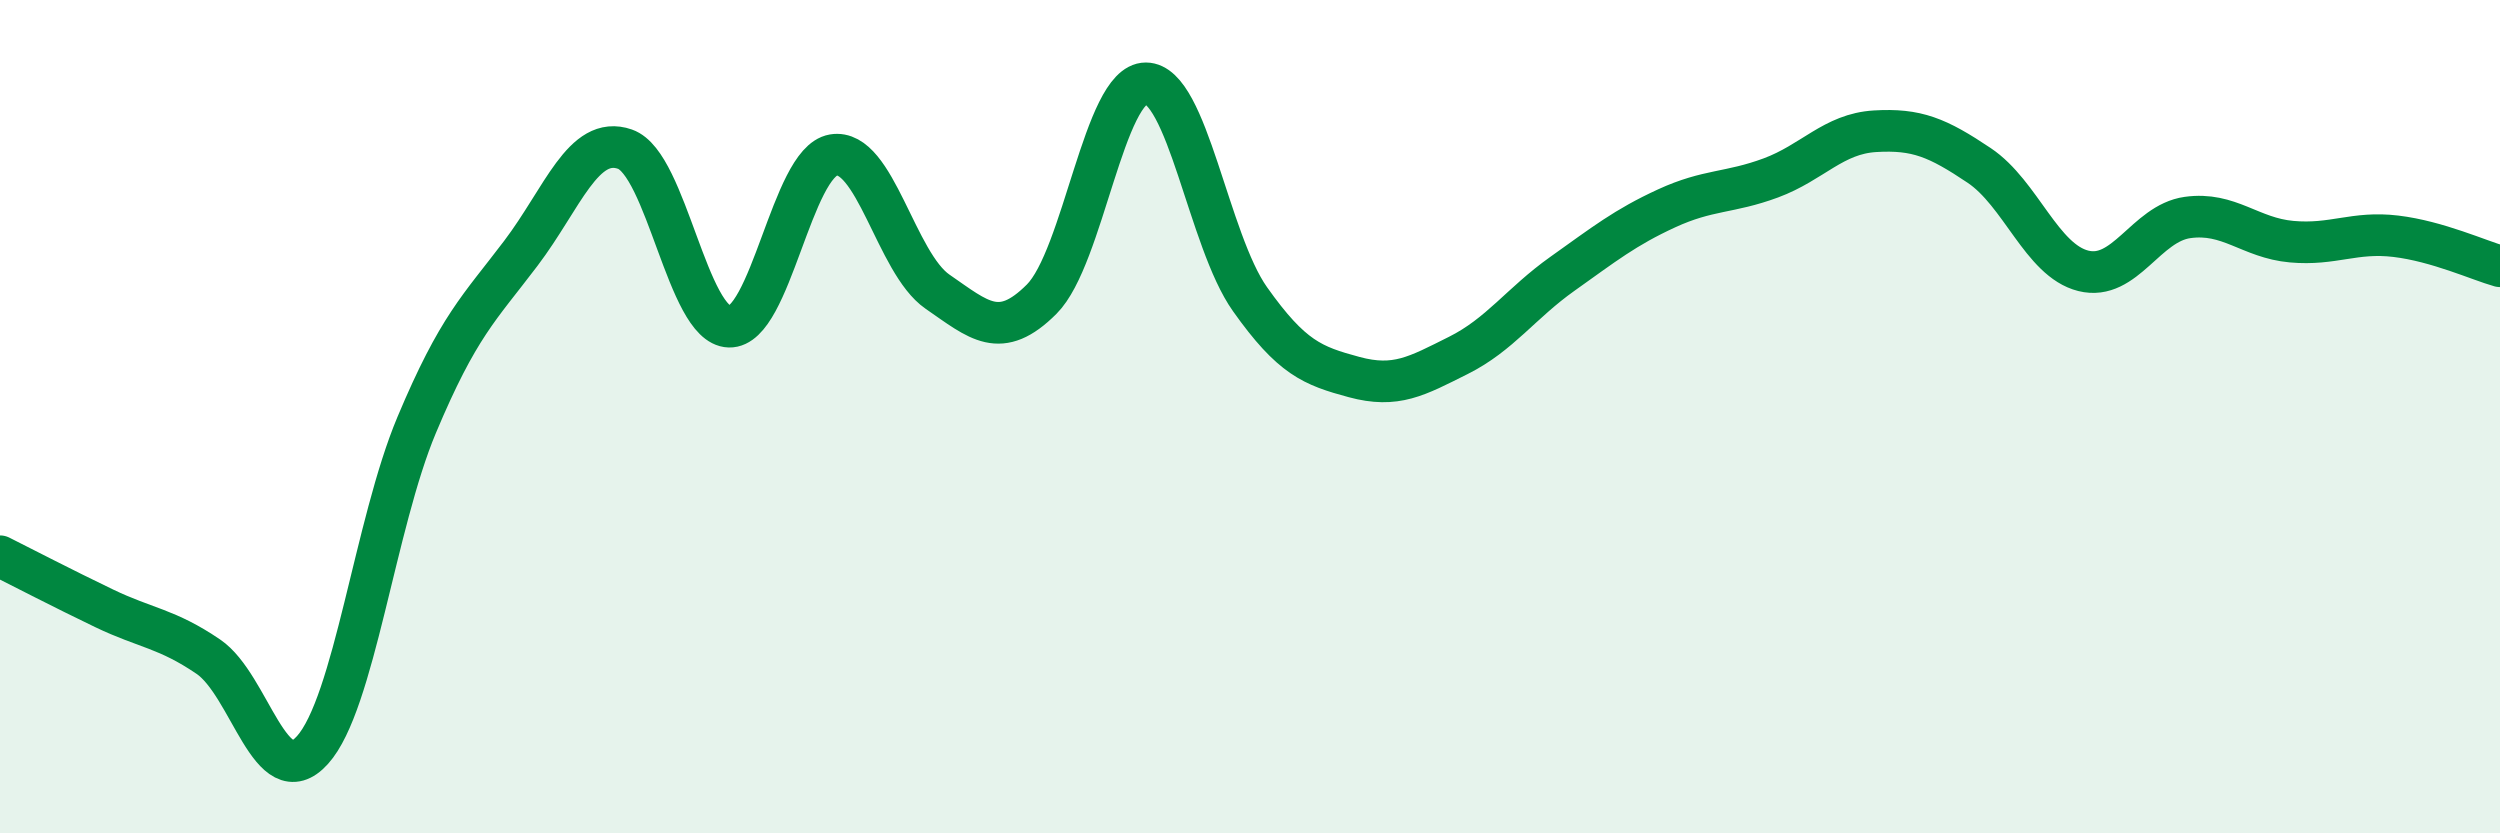
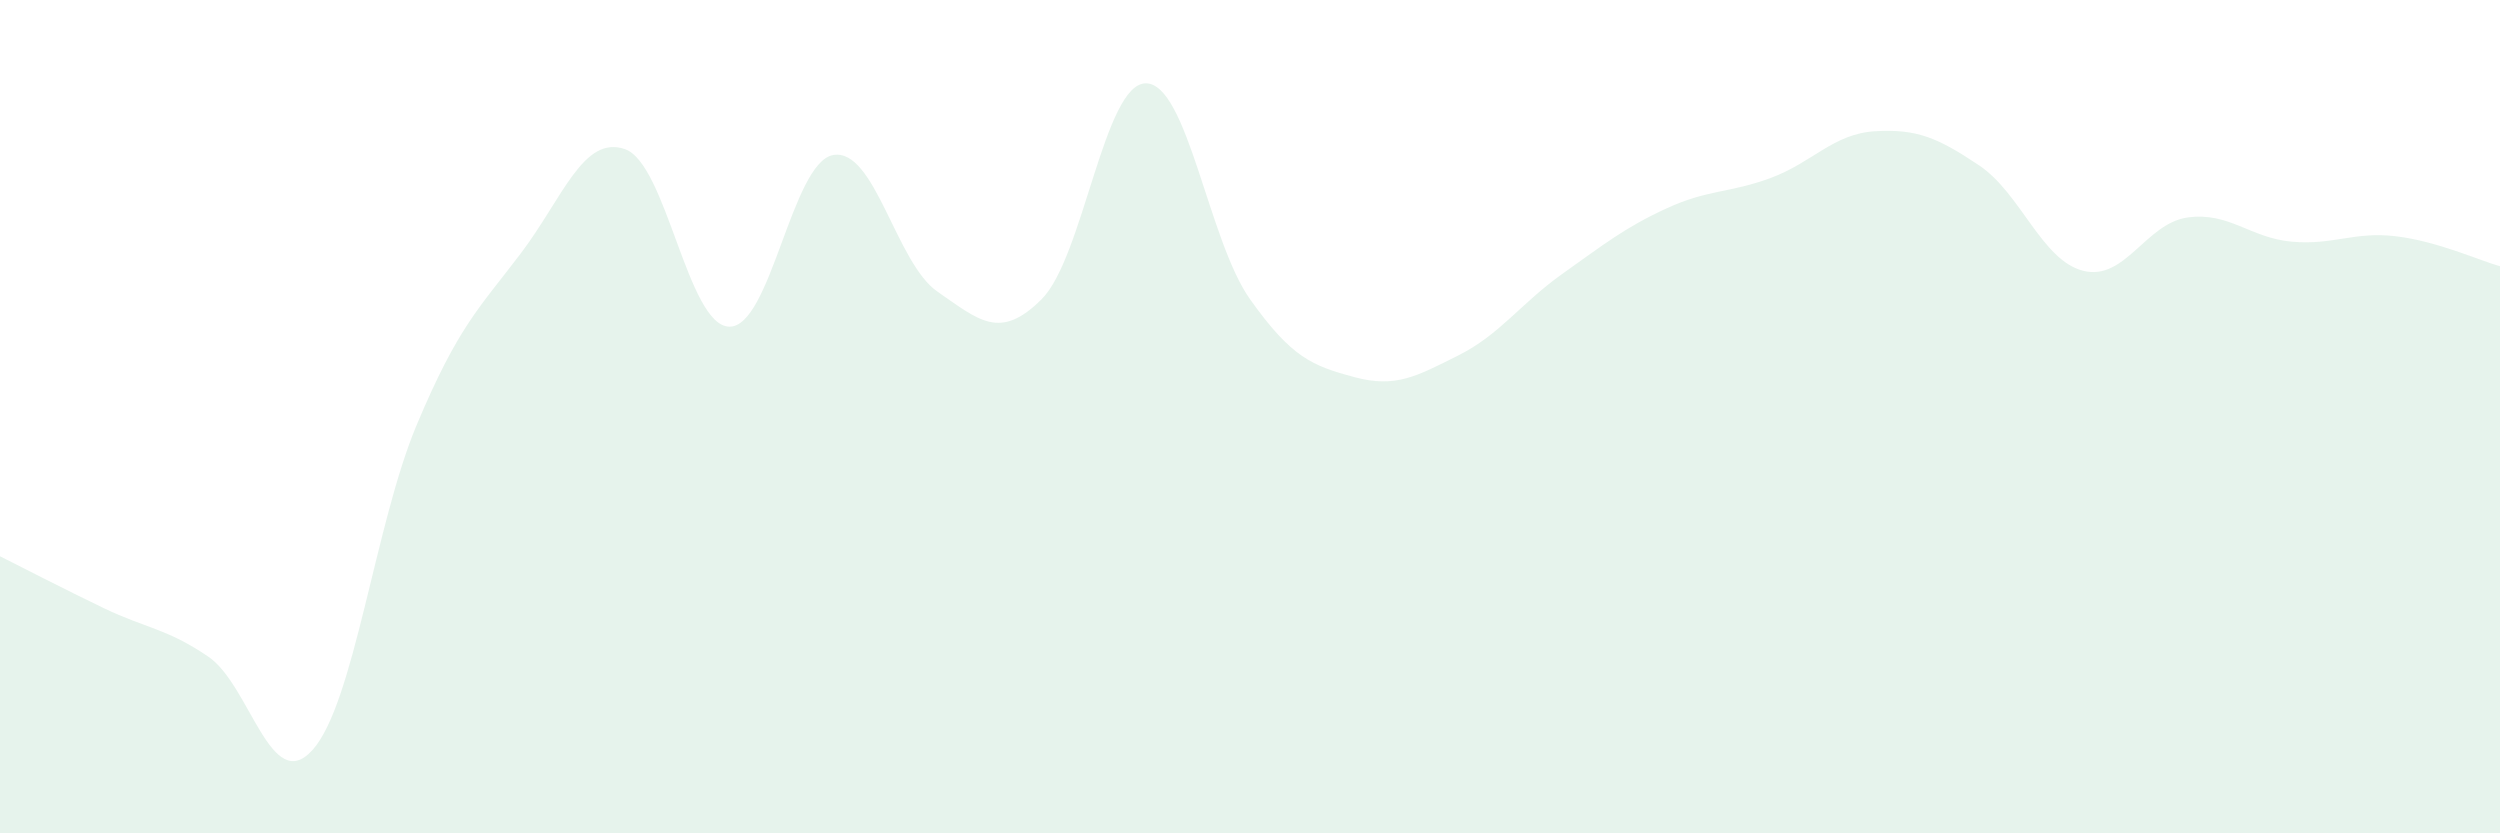
<svg xmlns="http://www.w3.org/2000/svg" width="60" height="20" viewBox="0 0 60 20">
  <path d="M 0,13.35 C 0.5,13.6 1.5,14.12 2.5,14.6 C 3.5,15.08 4,15.08 5,15.76 C 6,16.44 6.5,19.11 7.5,18 C 8.5,16.89 9,12.58 10,10.2 C 11,7.82 11.5,7.4 12.5,6.08 C 13.5,4.76 14,3.23 15,3.58 C 16,3.93 16.5,7.81 17.5,7.84 C 18.5,7.87 19,3.89 20,3.72 C 21,3.55 21.5,6.31 22.5,7 C 23.5,7.69 24,8.18 25,7.18 C 26,6.18 26.5,2 27.5,2 C 28.5,2 29,5.77 30,7.18 C 31,8.59 31.5,8.78 32.5,9.05 C 33.5,9.32 34,9.03 35,8.53 C 36,8.03 36.5,7.28 37.5,6.57 C 38.5,5.86 39,5.46 40,5 C 41,4.54 41.5,4.64 42.5,4.27 C 43.5,3.9 44,3.21 45,3.15 C 46,3.09 46.5,3.3 47.5,3.97 C 48.5,4.64 49,6.25 50,6.5 C 51,6.75 51.5,5.36 52.5,5.22 C 53.5,5.08 54,5.71 55,5.8 C 56,5.89 56.5,5.55 57.5,5.67 C 58.5,5.79 59.5,6.25 60,6.39L60 20L0 20Z" fill="#008740" opacity="0.1" stroke-linecap="round" stroke-linejoin="round" />
-   <path d="M 0,13.35 C 0.5,13.6 1.5,14.12 2.5,14.6 C 3.5,15.08 4,15.08 5,15.76 C 6,16.44 6.5,19.11 7.5,18 C 8.5,16.89 9,12.58 10,10.2 C 11,7.82 11.5,7.4 12.5,6.08 C 13.5,4.76 14,3.23 15,3.58 C 16,3.93 16.5,7.81 17.5,7.84 C 18.5,7.87 19,3.89 20,3.72 C 21,3.55 21.5,6.31 22.5,7 C 23.5,7.69 24,8.18 25,7.18 C 26,6.18 26.5,2 27.5,2 C 28.5,2 29,5.77 30,7.18 C 31,8.59 31.5,8.78 32.5,9.05 C 33.5,9.32 34,9.03 35,8.53 C 36,8.03 36.5,7.28 37.5,6.57 C 38.5,5.86 39,5.46 40,5 C 41,4.54 41.5,4.64 42.5,4.27 C 43.5,3.9 44,3.21 45,3.15 C 46,3.09 46.5,3.3 47.5,3.97 C 48.5,4.64 49,6.25 50,6.5 C 51,6.75 51.5,5.36 52.5,5.22 C 53.5,5.08 54,5.71 55,5.8 C 56,5.89 56.5,5.55 57.5,5.67 C 58.5,5.79 59.5,6.25 60,6.39" stroke="#008740" stroke-width="1" fill="none" stroke-linecap="round" stroke-linejoin="round" />
</svg>